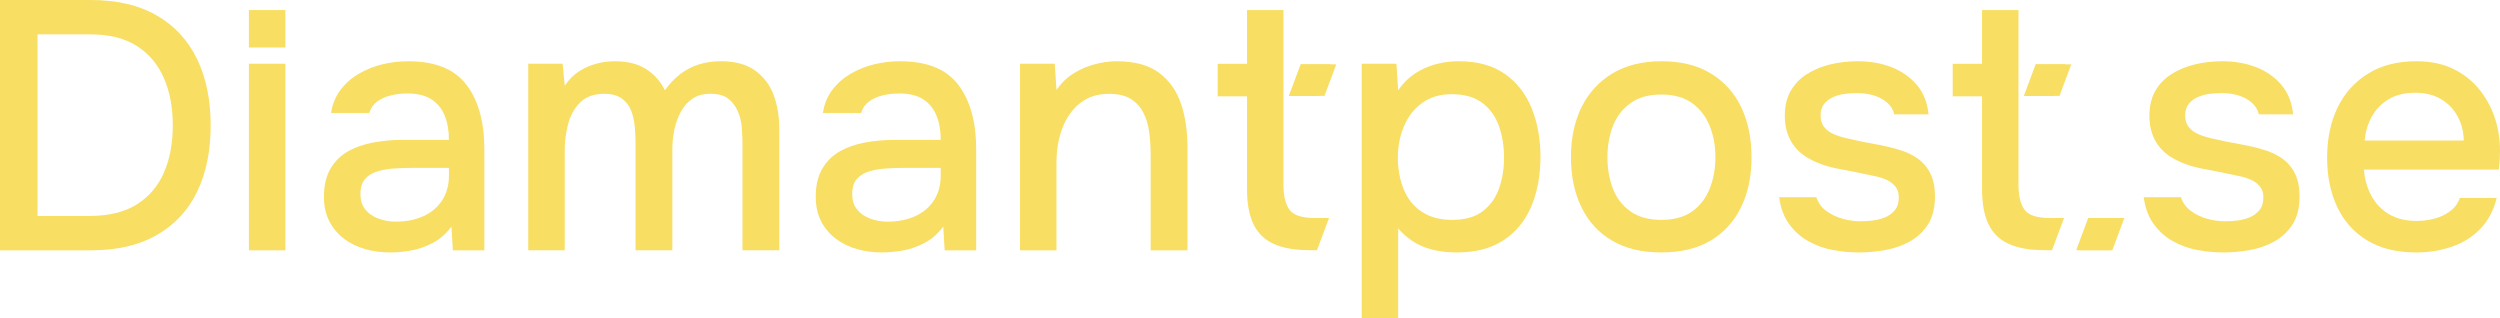
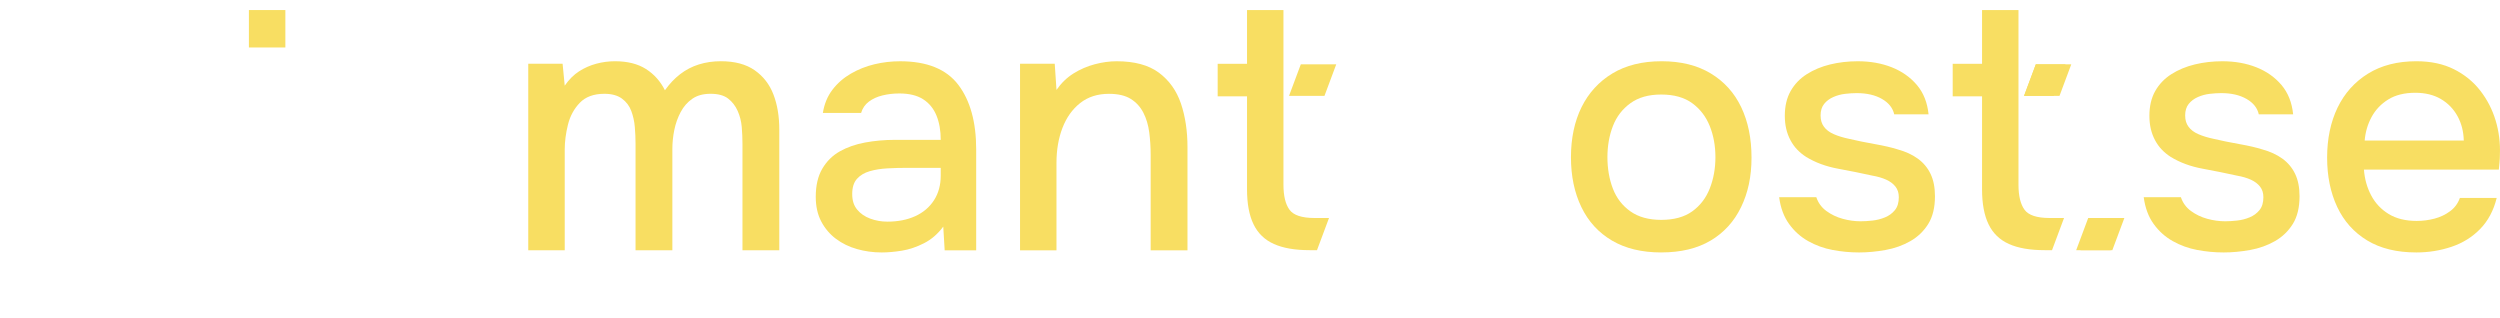
<svg xmlns="http://www.w3.org/2000/svg" id="Layer_1" data-name="Layer 1" viewBox="0 0 1855.64 236.26">
  <defs>
    <style>
      .cls-1 {
        fill: #f8de62;
      }
    </style>
  </defs>
-   <path class="cls-1" d="M0,185.8V0h67.28c19.45,0,35.78,3.81,49.01,11.43,13.23,7.62,23.21,18.4,29.96,32.33,6.74,13.93,10.12,30.35,10.12,49.28s-3.33,35.31-9.99,49.14c-6.66,13.84-16.6,24.57-29.83,32.19-13.23,7.62-29.57,11.43-49.01,11.43H0ZM27.86,160.31h38.37c14.36,0,26.1-2.85,35.22-8.54,9.11-5.69,15.85-13.58,20.24-23.65,4.38-10.07,6.57-21.77,6.57-35.08s-2.15-24.53-6.44-34.69c-4.3-10.16-10.95-18.17-19.97-24.05-9.03-5.87-20.63-8.8-34.82-8.8H27.86v134.82Z" />
-   <path class="cls-1" d="M184.75,185.8V47.3h27.07v138.5h-27.07Z" />
-   <path class="cls-1" d="M289.34,187.38c-6.31,0-12.4-.83-18.27-2.5-5.87-1.66-11.08-4.2-15.64-7.62-4.56-3.42-8.19-7.71-10.91-12.88-2.72-5.17-4.07-11.26-4.07-18.27,0-8.41,1.62-15.37,4.86-20.89,3.24-5.52,7.58-9.81,13.01-12.88,5.43-3.06,11.69-5.26,18.79-6.57,7.1-1.31,14.5-1.97,22.21-1.97h33.9c0-6.83-1.05-12.83-3.15-18-2.1-5.17-5.39-9.2-9.86-12.09s-10.38-4.34-17.74-4.34c-4.38,0-8.54.48-12.48,1.45-3.94.96-7.32,2.5-10.12,4.6-2.8,2.1-4.73,4.91-5.78,8.41h-28.38c1.05-6.66,3.42-12.39,7.1-17.21,3.68-4.82,8.23-8.8,13.67-11.96,5.43-3.15,11.26-5.47,17.48-6.96,6.22-1.49,12.57-2.23,19.05-2.23,19.97,0,34.38,5.83,43.23,17.48,8.85,11.65,13.27,27.64,13.27,47.96v74.9h-23.39l-1.05-17.61c-4.03,5.43-8.8,9.55-14.32,12.35-5.52,2.8-11,4.64-16.43,5.52-5.43.88-10.43,1.31-14.98,1.31ZM293.55,164.52c7.88,0,14.8-1.35,20.76-4.07,5.95-2.71,10.6-6.66,13.93-11.83,3.33-5.17,4.99-11.26,4.99-18.26v-5.78h-24.7c-5.08,0-10.03.13-14.85.39-4.82.26-9.2.96-13.14,2.1-3.94,1.14-7.1,3.02-9.46,5.65-2.37,2.63-3.55,6.4-3.55,11.3s1.22,8.59,3.68,11.56c2.45,2.98,5.69,5.22,9.72,6.7,4.03,1.49,8.23,2.23,12.61,2.23Z" />
  <path class="cls-1" d="M392.1,185.8V47.3h25.49l1.58,16.29c3.15-4.55,6.7-8.1,10.64-10.64,3.94-2.54,8.19-4.42,12.75-5.65,4.55-1.22,9.2-1.84,13.93-1.84,9.28,0,16.95,1.93,23,5.78,6.04,3.86,10.73,9.11,14.06,15.77,3.33-4.73,7.1-8.71,11.3-11.96,4.21-3.24,8.85-5.65,13.93-7.23,5.08-1.58,10.51-2.37,16.29-2.37,10.34,0,18.7,2.23,25.1,6.7,6.39,4.47,11.04,10.47,13.93,18,2.89,7.54,4.34,16.21,4.34,26.02v89.62h-27.33v-78.84c0-4.21-.18-8.41-.53-12.62-.35-4.21-1.36-8.19-3.02-11.96-1.67-3.77-4.03-6.83-7.1-9.2-3.07-2.37-7.4-3.55-13.01-3.55s-9.95,1.23-13.53,3.68c-3.59,2.46-6.48,5.74-8.67,9.86-2.19,4.12-3.77,8.54-4.73,13.27-.97,4.73-1.45,9.46-1.45,14.19v75.16h-27.33v-79.1c0-4.03-.18-8.15-.53-12.35-.35-4.21-1.23-8.19-2.63-11.96-1.4-3.77-3.72-6.83-6.96-9.2-3.24-2.37-7.58-3.55-13.01-3.55-7.88,0-13.97,2.23-18.26,6.7-4.3,4.47-7.23,9.9-8.8,16.29-1.58,6.4-2.37,12.48-2.37,18.26v74.9h-27.07Z" />
  <path class="cls-1" d="M654.38,187.38c-6.31,0-12.4-.83-18.26-2.5-5.87-1.66-11.08-4.2-15.64-7.62-4.56-3.42-8.19-7.71-10.91-12.88-2.72-5.17-4.07-11.26-4.07-18.27,0-8.41,1.62-15.37,4.86-20.89,3.24-5.52,7.58-9.81,13.01-12.88,5.43-3.06,11.69-5.26,18.79-6.57,7.1-1.31,14.5-1.97,22.21-1.97h33.9c0-6.83-1.05-12.83-3.15-18-2.1-5.17-5.39-9.2-9.85-12.09-4.47-2.89-10.38-4.34-17.74-4.34-4.38,0-8.54.48-12.48,1.45-3.94.96-7.32,2.5-10.12,4.6-2.8,2.1-4.73,4.91-5.78,8.41h-28.38c1.05-6.66,3.42-12.39,7.1-17.21,3.68-4.82,8.23-8.8,13.67-11.96,5.43-3.15,11.26-5.47,17.48-6.96,6.22-1.49,12.57-2.23,19.05-2.23,19.97,0,34.38,5.83,43.23,17.48,8.84,11.65,13.27,27.64,13.27,47.96v74.9h-23.39l-1.05-17.61c-4.03,5.43-8.8,9.55-14.32,12.35-5.52,2.8-11,4.64-16.43,5.52-5.43.88-10.43,1.31-14.98,1.31ZM658.58,164.52c7.88,0,14.8-1.35,20.76-4.07,5.95-2.71,10.6-6.66,13.93-11.83,3.33-5.17,4.99-11.26,4.99-18.26v-5.78h-24.7c-5.08,0-10.03.13-14.85.39-4.82.26-9.2.96-13.14,2.1-3.94,1.14-7.1,3.02-9.46,5.65-2.37,2.63-3.55,6.4-3.55,11.3s1.22,8.59,3.68,11.56c2.45,2.98,5.69,5.22,9.72,6.7,4.03,1.49,8.23,2.23,12.62,2.23Z" />
  <path class="cls-1" d="M757.13,185.8V47.3h25.75l1.31,19.45c3.5-5.08,7.71-9.15,12.61-12.22,4.9-3.06,10.16-5.34,15.77-6.83,5.6-1.49,11.04-2.23,16.29-2.23,13.31,0,23.78,2.85,31.41,8.54,7.62,5.7,13.05,13.32,16.29,22.86,3.24,9.55,4.86,20.37,4.86,32.46v76.48h-27.33v-70.96c0-5.61-.35-11.12-1.05-16.56-.7-5.43-2.15-10.29-4.34-14.59-2.19-4.29-5.3-7.71-9.33-10.25-4.03-2.54-9.46-3.81-16.29-3.81-8.41,0-15.5,2.28-21.29,6.83-5.78,4.56-10.16,10.69-13.14,18.4-2.98,7.71-4.47,16.38-4.47,26.02v64.91h-27.07Z" />
-   <path class="cls-1" d="M1010.73,236.26V47.3h25.75l1.31,19.71c4.9-7.18,11.3-12.57,19.18-16.16,7.88-3.59,16.47-5.39,25.75-5.39,13.84,0,25.23,3.11,34.16,9.33,8.94,6.22,15.59,14.72,19.97,25.49,4.38,10.77,6.57,22.82,6.57,36.14s-2.23,25.84-6.7,36.53c-4.47,10.69-11.3,19.1-20.5,25.23-9.2,6.13-20.81,9.2-34.82,9.2-6.66,0-12.75-.7-18.26-2.1s-10.34-3.46-14.45-6.18c-4.12-2.71-7.75-5.91-10.91-9.59v66.75h-27.07ZM1078.01,163.2c9.46,0,16.99-2.14,22.6-6.44,5.61-4.29,9.63-9.94,12.09-16.95,2.45-7.01,3.68-14.63,3.68-22.86s-1.27-16.43-3.81-23.52c-2.54-7.1-6.66-12.79-12.35-17.08-5.7-4.29-13.27-6.44-22.73-6.44-8.59,0-15.86,2.15-21.81,6.44-5.96,4.29-10.47,10.03-13.53,17.21-3.07,7.19-4.6,14.98-4.6,23.39s1.45,16.42,4.34,23.52,7.36,12.66,13.4,16.69c6.04,4.03,13.62,6.04,22.73,6.04Z" />
  <path class="cls-1" d="M1233.06,187.38c-14.37,0-26.54-2.93-36.53-8.8-9.99-5.87-17.57-14.15-22.73-24.83-5.17-10.69-7.75-23.04-7.75-37.06s2.63-26.58,7.88-37.19c5.26-10.6,12.88-18.92,22.86-24.97,9.99-6.04,22.16-9.07,36.53-9.07s26.54,3.02,36.53,9.07c9.99,6.04,17.52,14.41,22.6,25.1,5.08,10.69,7.62,23.13,7.62,37.32s-2.59,26.11-7.75,36.79c-5.17,10.69-12.71,18.97-22.6,24.83-9.9,5.87-22.12,8.8-36.66,8.8ZM1233.06,163.2c9.46,0,17.12-2.1,23-6.31,5.87-4.21,10.2-9.86,13.01-16.95,2.8-7.1,4.21-14.85,4.21-23.26s-1.4-16.12-4.21-23.13c-2.8-7.01-7.14-12.66-13.01-16.95-5.87-4.29-13.54-6.44-23-6.44s-16.91,2.15-22.86,6.44c-5.96,4.29-10.29,9.95-13.01,16.95-2.72,7.01-4.07,14.72-4.07,23.13s1.36,16.38,4.07,23.39c2.71,7.01,7.05,12.61,13.01,16.82,5.95,4.21,13.58,6.31,22.86,6.31Z" />
  <path class="cls-1" d="M1379.71,187.38c-6.48,0-12.97-.62-19.45-1.84-6.48-1.22-12.53-3.42-18.13-6.57-5.61-3.15-10.34-7.4-14.19-12.75-3.86-5.34-6.31-11.96-7.36-19.84h27.59c1.4,4.21,3.9,7.62,7.49,10.25,3.59,2.63,7.62,4.56,12.09,5.78,4.47,1.23,8.89,1.84,13.27,1.84,2.63,0,5.56-.17,8.8-.53,3.24-.35,6.35-1.14,9.33-2.37,2.98-1.22,5.43-3.02,7.36-5.39,1.93-2.37,2.89-5.56,2.89-9.59,0-3.15-.83-5.78-2.5-7.88-1.67-2.1-3.94-3.81-6.83-5.12-2.89-1.31-6.35-2.32-10.38-3.02-7.88-1.75-16.34-3.46-25.36-5.12-9.03-1.66-16.95-4.6-23.78-8.8-2.46-1.58-4.64-3.37-6.57-5.39-1.93-2.01-3.59-4.34-4.99-6.96-1.41-2.63-2.46-5.43-3.15-8.41-.7-2.98-1.05-6.22-1.05-9.72,0-7.18,1.45-13.31,4.34-18.4,2.89-5.08,6.87-9.24,11.96-12.48,5.08-3.24,10.86-5.65,17.34-7.23,6.48-1.58,13.31-2.37,20.5-2.37,9.28,0,17.69,1.49,25.23,4.47,7.53,2.98,13.75,7.36,18.66,13.14,4.9,5.78,7.79,13.05,8.67,21.81h-25.49c-1.05-4.73-4.07-8.54-9.07-11.43s-11.26-4.34-18.79-4.34c-2.63,0-5.48.18-8.54.53-3.07.35-6,1.14-8.8,2.37-2.8,1.23-5.08,2.94-6.83,5.12-1.75,2.19-2.63,5.04-2.63,8.54s.83,6.13,2.5,8.41c1.66,2.28,4.11,4.12,7.36,5.52,3.24,1.41,6.96,2.54,11.17,3.42,5.95,1.4,12.39,2.72,19.32,3.94,6.92,1.23,12.57,2.54,16.95,3.94,5.78,1.58,10.73,3.86,14.85,6.83,4.12,2.98,7.27,6.75,9.46,11.3,2.19,4.56,3.29,10.08,3.29,16.56,0,8.41-1.67,15.29-4.99,20.63-3.33,5.35-7.75,9.59-13.27,12.75-5.52,3.15-11.65,5.35-18.4,6.57-6.75,1.22-13.36,1.84-19.84,1.84Z" />
  <path class="cls-1" d="M1650.32,187.38c-6.48,0-12.97-.62-19.45-1.84-6.48-1.22-12.53-3.42-18.13-6.57-5.61-3.15-10.34-7.4-14.19-12.75-3.86-5.34-6.31-11.96-7.36-19.84h27.59c1.4,4.21,3.9,7.62,7.49,10.25,3.59,2.63,7.62,4.56,12.09,5.78,4.47,1.23,8.89,1.84,13.27,1.84,2.63,0,5.56-.17,8.8-.53,3.24-.35,6.35-1.14,9.33-2.37,2.98-1.22,5.43-3.02,7.36-5.39,1.93-2.37,2.89-5.56,2.89-9.59,0-3.15-.83-5.78-2.5-7.88-1.67-2.1-3.94-3.81-6.83-5.12-2.89-1.31-6.35-2.32-10.38-3.02-7.88-1.75-16.34-3.46-25.36-5.12-9.03-1.66-16.95-4.6-23.78-8.8-2.46-1.58-4.64-3.37-6.57-5.39-1.93-2.01-3.59-4.34-4.99-6.96-1.41-2.63-2.46-5.43-3.15-8.41-.7-2.98-1.05-6.22-1.05-9.72,0-7.18,1.45-13.31,4.34-18.4,2.89-5.08,6.87-9.24,11.96-12.48,5.08-3.24,10.86-5.65,17.34-7.23,6.48-1.58,13.31-2.37,20.5-2.37,9.28,0,17.69,1.49,25.23,4.47,7.53,2.98,13.75,7.36,18.66,13.14,4.9,5.78,7.79,13.05,8.67,21.81h-25.49c-1.05-4.73-4.07-8.54-9.07-11.43s-11.26-4.34-18.79-4.34c-2.63,0-5.48.18-8.54.53-3.07.35-6,1.14-8.8,2.37-2.8,1.23-5.08,2.94-6.83,5.12-1.75,2.19-2.63,5.04-2.63,8.54s.83,6.13,2.5,8.41c1.66,2.28,4.11,4.12,7.36,5.52,3.24,1.41,6.96,2.54,11.17,3.42,5.95,1.4,12.39,2.72,19.32,3.94,6.92,1.23,12.57,2.54,16.95,3.94,5.78,1.58,10.73,3.86,14.85,6.83,4.12,2.98,7.27,6.75,9.46,11.3,2.19,4.56,3.29,10.08,3.29,16.56,0,8.41-1.67,15.29-4.99,20.63-3.33,5.35-7.75,9.59-13.27,12.75-5.52,3.15-11.65,5.35-18.4,6.57-6.75,1.22-13.36,1.84-19.84,1.84Z" />
  <path class="cls-1" d="M1793.55,187.38c-14.54,0-26.72-2.98-36.53-8.94-9.81-5.95-17.21-14.23-22.21-24.83-4.99-10.6-7.49-22.82-7.49-36.66s2.58-26.37,7.75-37.06c5.17-10.68,12.7-19.09,22.6-25.23,9.9-6.13,21.85-9.2,35.87-9.2,10.68,0,19.97,1.97,27.86,5.91,7.88,3.94,14.41,9.24,19.58,15.9,5.17,6.66,8.98,14.06,11.43,22.21,2.45,8.15,3.5,16.6,3.15,25.36,0,1.93-.09,3.77-.26,5.52-.18,1.75-.35,3.59-.53,5.52h-100.13c.53,7.01,2.32,13.4,5.39,19.18,3.06,5.78,7.4,10.38,13.01,13.8,5.61,3.42,12.52,5.12,20.76,5.12,4.55,0,8.98-.57,13.27-1.71,4.29-1.14,8.15-2.98,11.56-5.52,3.42-2.54,5.82-5.82,7.23-9.85h27.33c-2.28,9.29-6.35,16.95-12.22,23-5.87,6.04-12.97,10.47-21.29,13.27-8.32,2.8-17.04,4.21-26.15,4.21ZM1755.18,104.33h73.58c-.18-6.83-1.75-12.92-4.73-18.26-2.98-5.34-7.1-9.55-12.35-12.61-5.26-3.06-11.56-4.6-18.92-4.6-8.06,0-14.76,1.67-20.1,4.99-5.35,3.33-9.46,7.67-12.35,13.01-2.89,5.35-4.6,11.17-5.12,17.48Z" />
-   <polygon class="cls-1" points="965.54 47.73 956.79 71.15 978.81 71.15 987.55 47.73 965.54 47.73" />
  <path class="cls-1" d="M975.75,161.81c-9.45,0-15.66-2.05-18.64-6.17-2.98-4.11-4.46-10.28-4.46-18.51V7.46h-27.04v39.9h-21.79v24.15h21.79v69.03c0,10.68,1.62,19.34,4.86,25.99,3.23,6.65,8.27,11.51,15.1,14.57,6.82,3.06,15.66,4.59,26.51,4.59h5.47l8.92-23.89h-10.72Z" />
  <polygon class="cls-1" points="1511.11 47.73 1502.37 71.15 1524.38 71.15 1533.13 47.73 1511.11 47.73" />
  <path class="cls-1" d="M1521.33,161.81c-9.45,0-15.66-2.05-18.64-6.17-2.98-4.11-4.46-10.28-4.46-18.51V7.46h-27.04v39.9h-21.79v24.15h21.79v69.03c0,10.68,1.62,19.34,4.86,25.99,3.23,6.65,8.27,11.51,15.1,14.57,6.82,3.06,15.66,4.59,26.51,4.59h5.47l8.92-23.89h-10.72Z" />
  <polygon class="cls-1" points="1553.17 161.82 1544.25 185.7 1566.7 185.7 1575.62 161.82 1553.17 161.82" />
  <polygon class="cls-1" points="1549.98 161.82 1541.06 185.7 1567.89 185.7 1576.81 161.82 1549.98 161.82" />
  <polygon class="cls-1" points="965.54 47.73 956.79 71.15 983.1 71.15 991.84 47.73 965.54 47.73" />
  <polygon class="cls-1" points="1511.11 47.73 1502.37 71.15 1528.68 71.15 1537.42 47.73 1511.11 47.73" />
  <path class="cls-1" d="M184.75,35.24V7.46h27.07v27.78h-27.07Z" />
</svg>